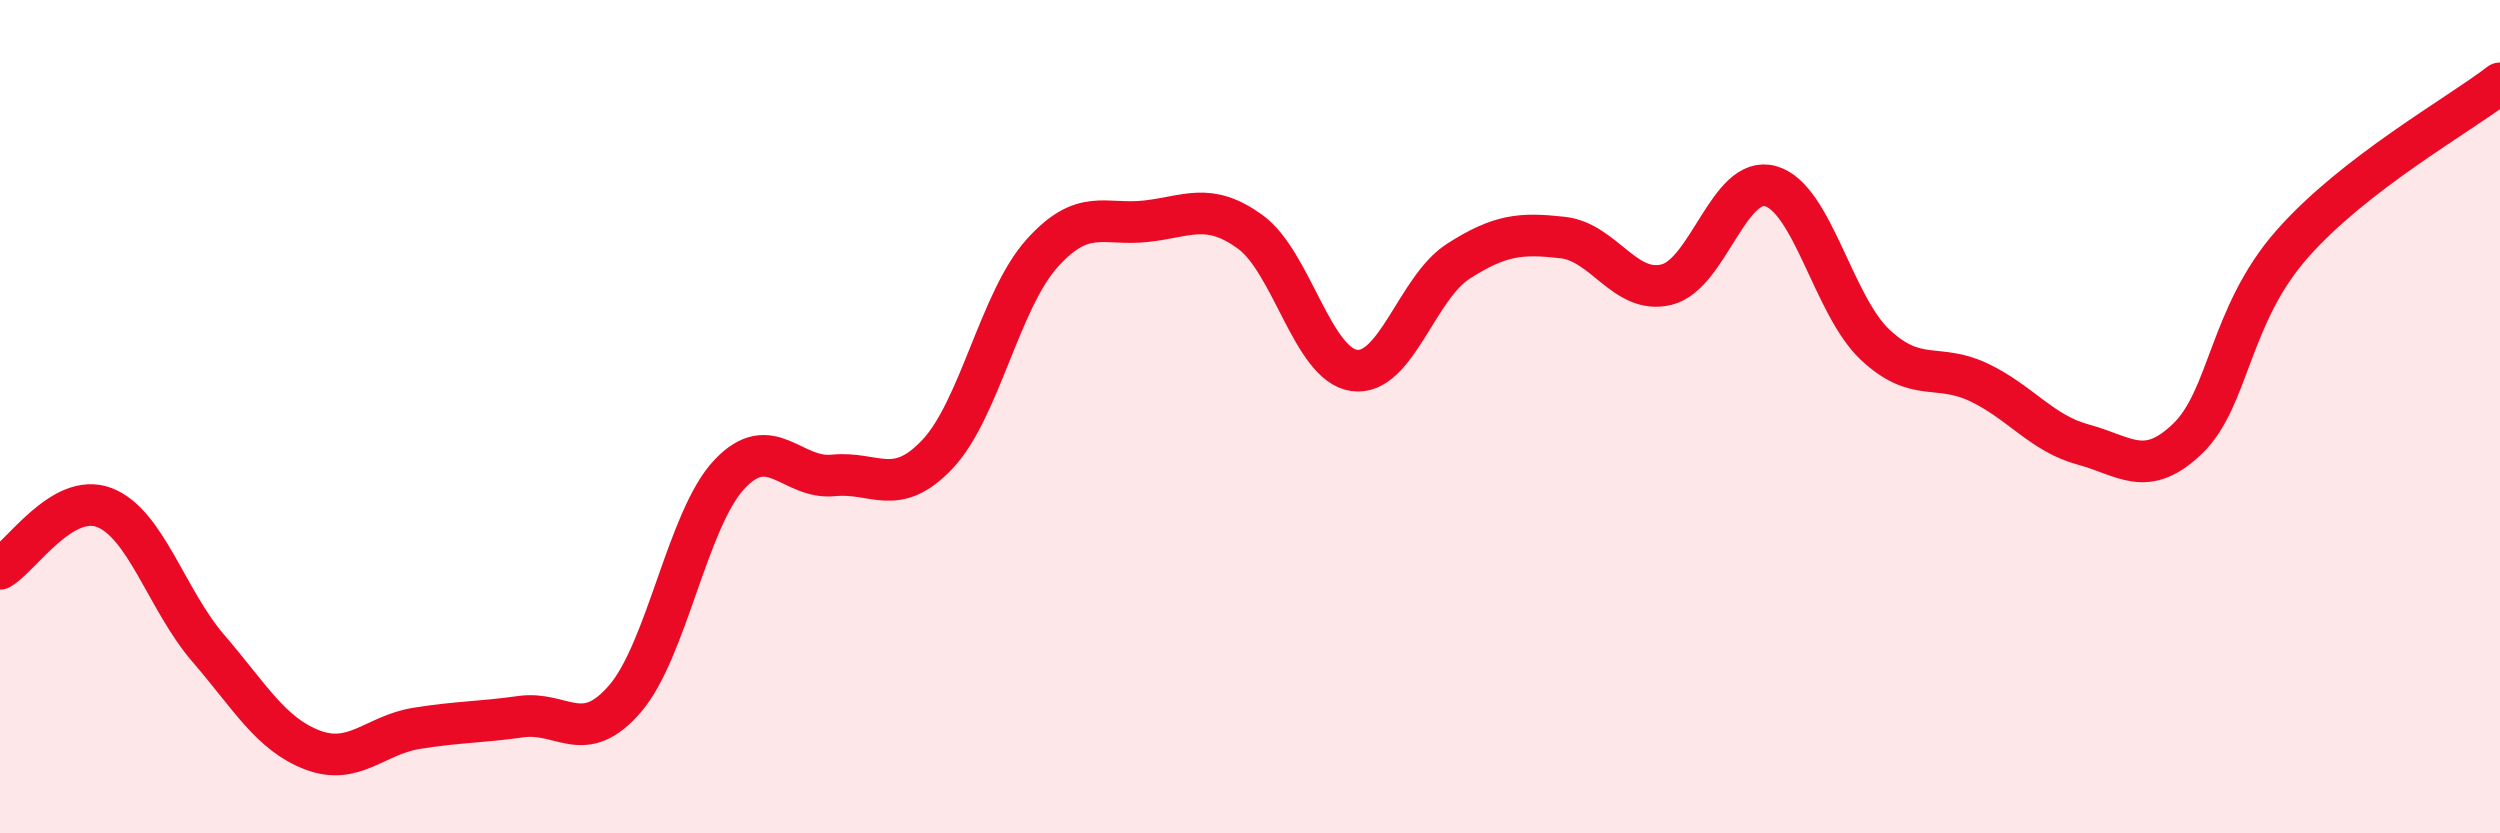
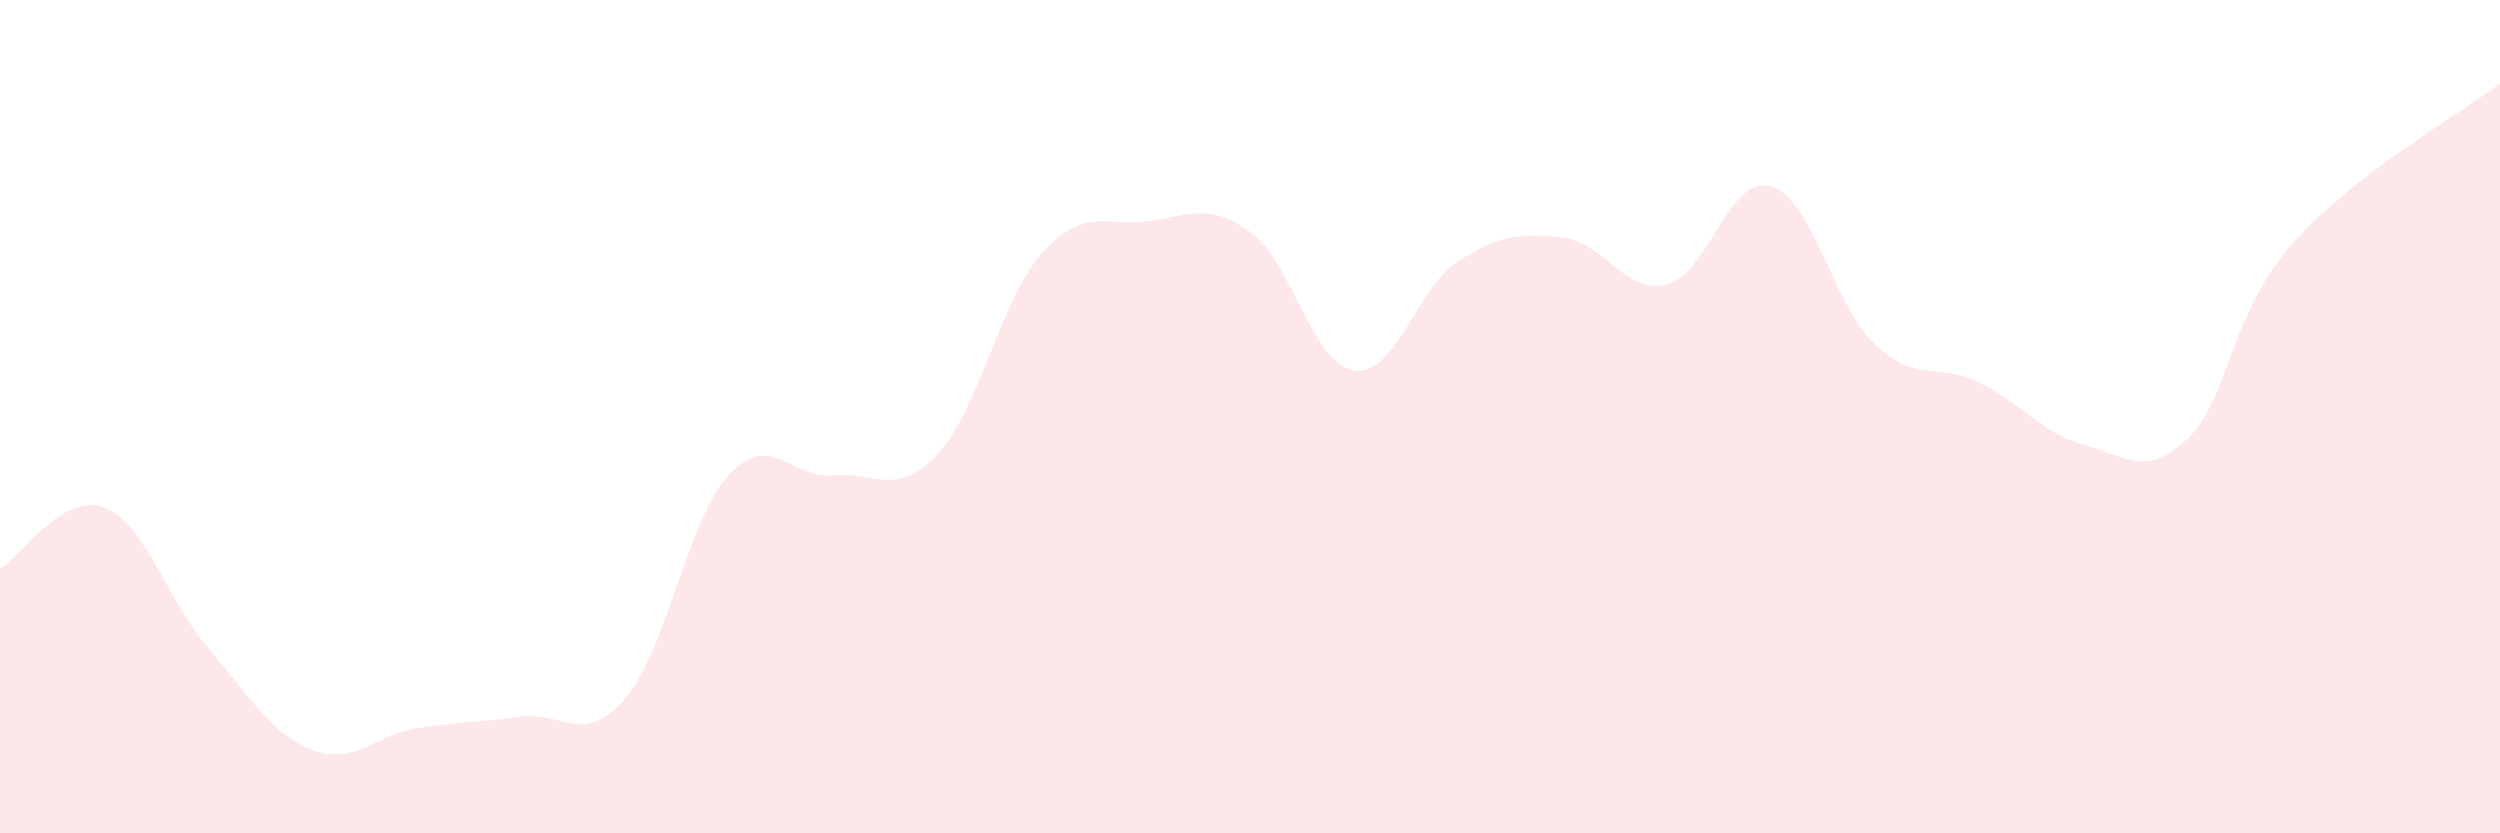
<svg xmlns="http://www.w3.org/2000/svg" width="60" height="20" viewBox="0 0 60 20">
  <path d="M 0,13.65 C 0.5,13.36 1.5,11.8 2.5,12.18 C 3.5,12.56 4,14.4 5,15.56 C 6,16.72 6.5,17.62 7.5,18 C 8.5,18.38 9,17.64 10,17.48 C 11,17.32 11.5,17.34 12.5,17.2 C 13.5,17.06 14,17.93 15,16.77 C 16,15.61 16.5,12.46 17.5,11.39 C 18.5,10.32 19,11.51 20,11.41 C 21,11.31 21.5,11.96 22.5,10.9 C 23.5,9.84 24,7.21 25,6.09 C 26,4.97 26.5,5.42 27.5,5.31 C 28.5,5.2 29,4.84 30,5.56 C 31,6.28 31.5,8.75 32.5,8.89 C 33.5,9.03 34,6.91 35,6.27 C 36,5.63 36.5,5.59 37.5,5.7 C 38.5,5.81 39,7.08 40,6.83 C 41,6.58 41.5,4.18 42.5,4.47 C 43.5,4.76 44,7.33 45,8.27 C 46,9.21 46.5,8.7 47.5,9.18 C 48.5,9.66 49,10.4 50,10.67 C 51,10.94 51.5,11.49 52.5,10.53 C 53.5,9.57 53.5,7.58 55,5.87 C 56.5,4.16 59,2.77 60,2L60 20L0 20Z" fill="#EB0A25" opacity="0.1" stroke-linecap="round" stroke-linejoin="round" />
-   <path d="M 0,13.65 C 0.5,13.36 1.5,11.8 2.5,12.18 C 3.5,12.56 4,14.4 5,15.56 C 6,16.72 6.5,17.62 7.5,18 C 8.5,18.38 9,17.64 10,17.48 C 11,17.32 11.5,17.34 12.5,17.2 C 13.5,17.06 14,17.93 15,16.77 C 16,15.61 16.5,12.46 17.5,11.39 C 18.5,10.32 19,11.51 20,11.41 C 21,11.31 21.5,11.96 22.5,10.9 C 23.5,9.84 24,7.21 25,6.09 C 26,4.97 26.5,5.42 27.5,5.31 C 28.5,5.2 29,4.84 30,5.56 C 31,6.28 31.5,8.75 32.5,8.89 C 33.5,9.03 34,6.91 35,6.27 C 36,5.63 36.5,5.59 37.5,5.7 C 38.5,5.81 39,7.08 40,6.83 C 41,6.58 41.5,4.18 42.5,4.47 C 43.5,4.76 44,7.33 45,8.27 C 46,9.21 46.5,8.7 47.5,9.18 C 48.5,9.66 49,10.4 50,10.67 C 51,10.94 51.5,11.49 52.5,10.53 C 53.5,9.57 53.5,7.58 55,5.87 C 56.5,4.16 59,2.77 60,2" stroke="#EB0A25" stroke-width="1" fill="none" stroke-linecap="round" stroke-linejoin="round" />
</svg>